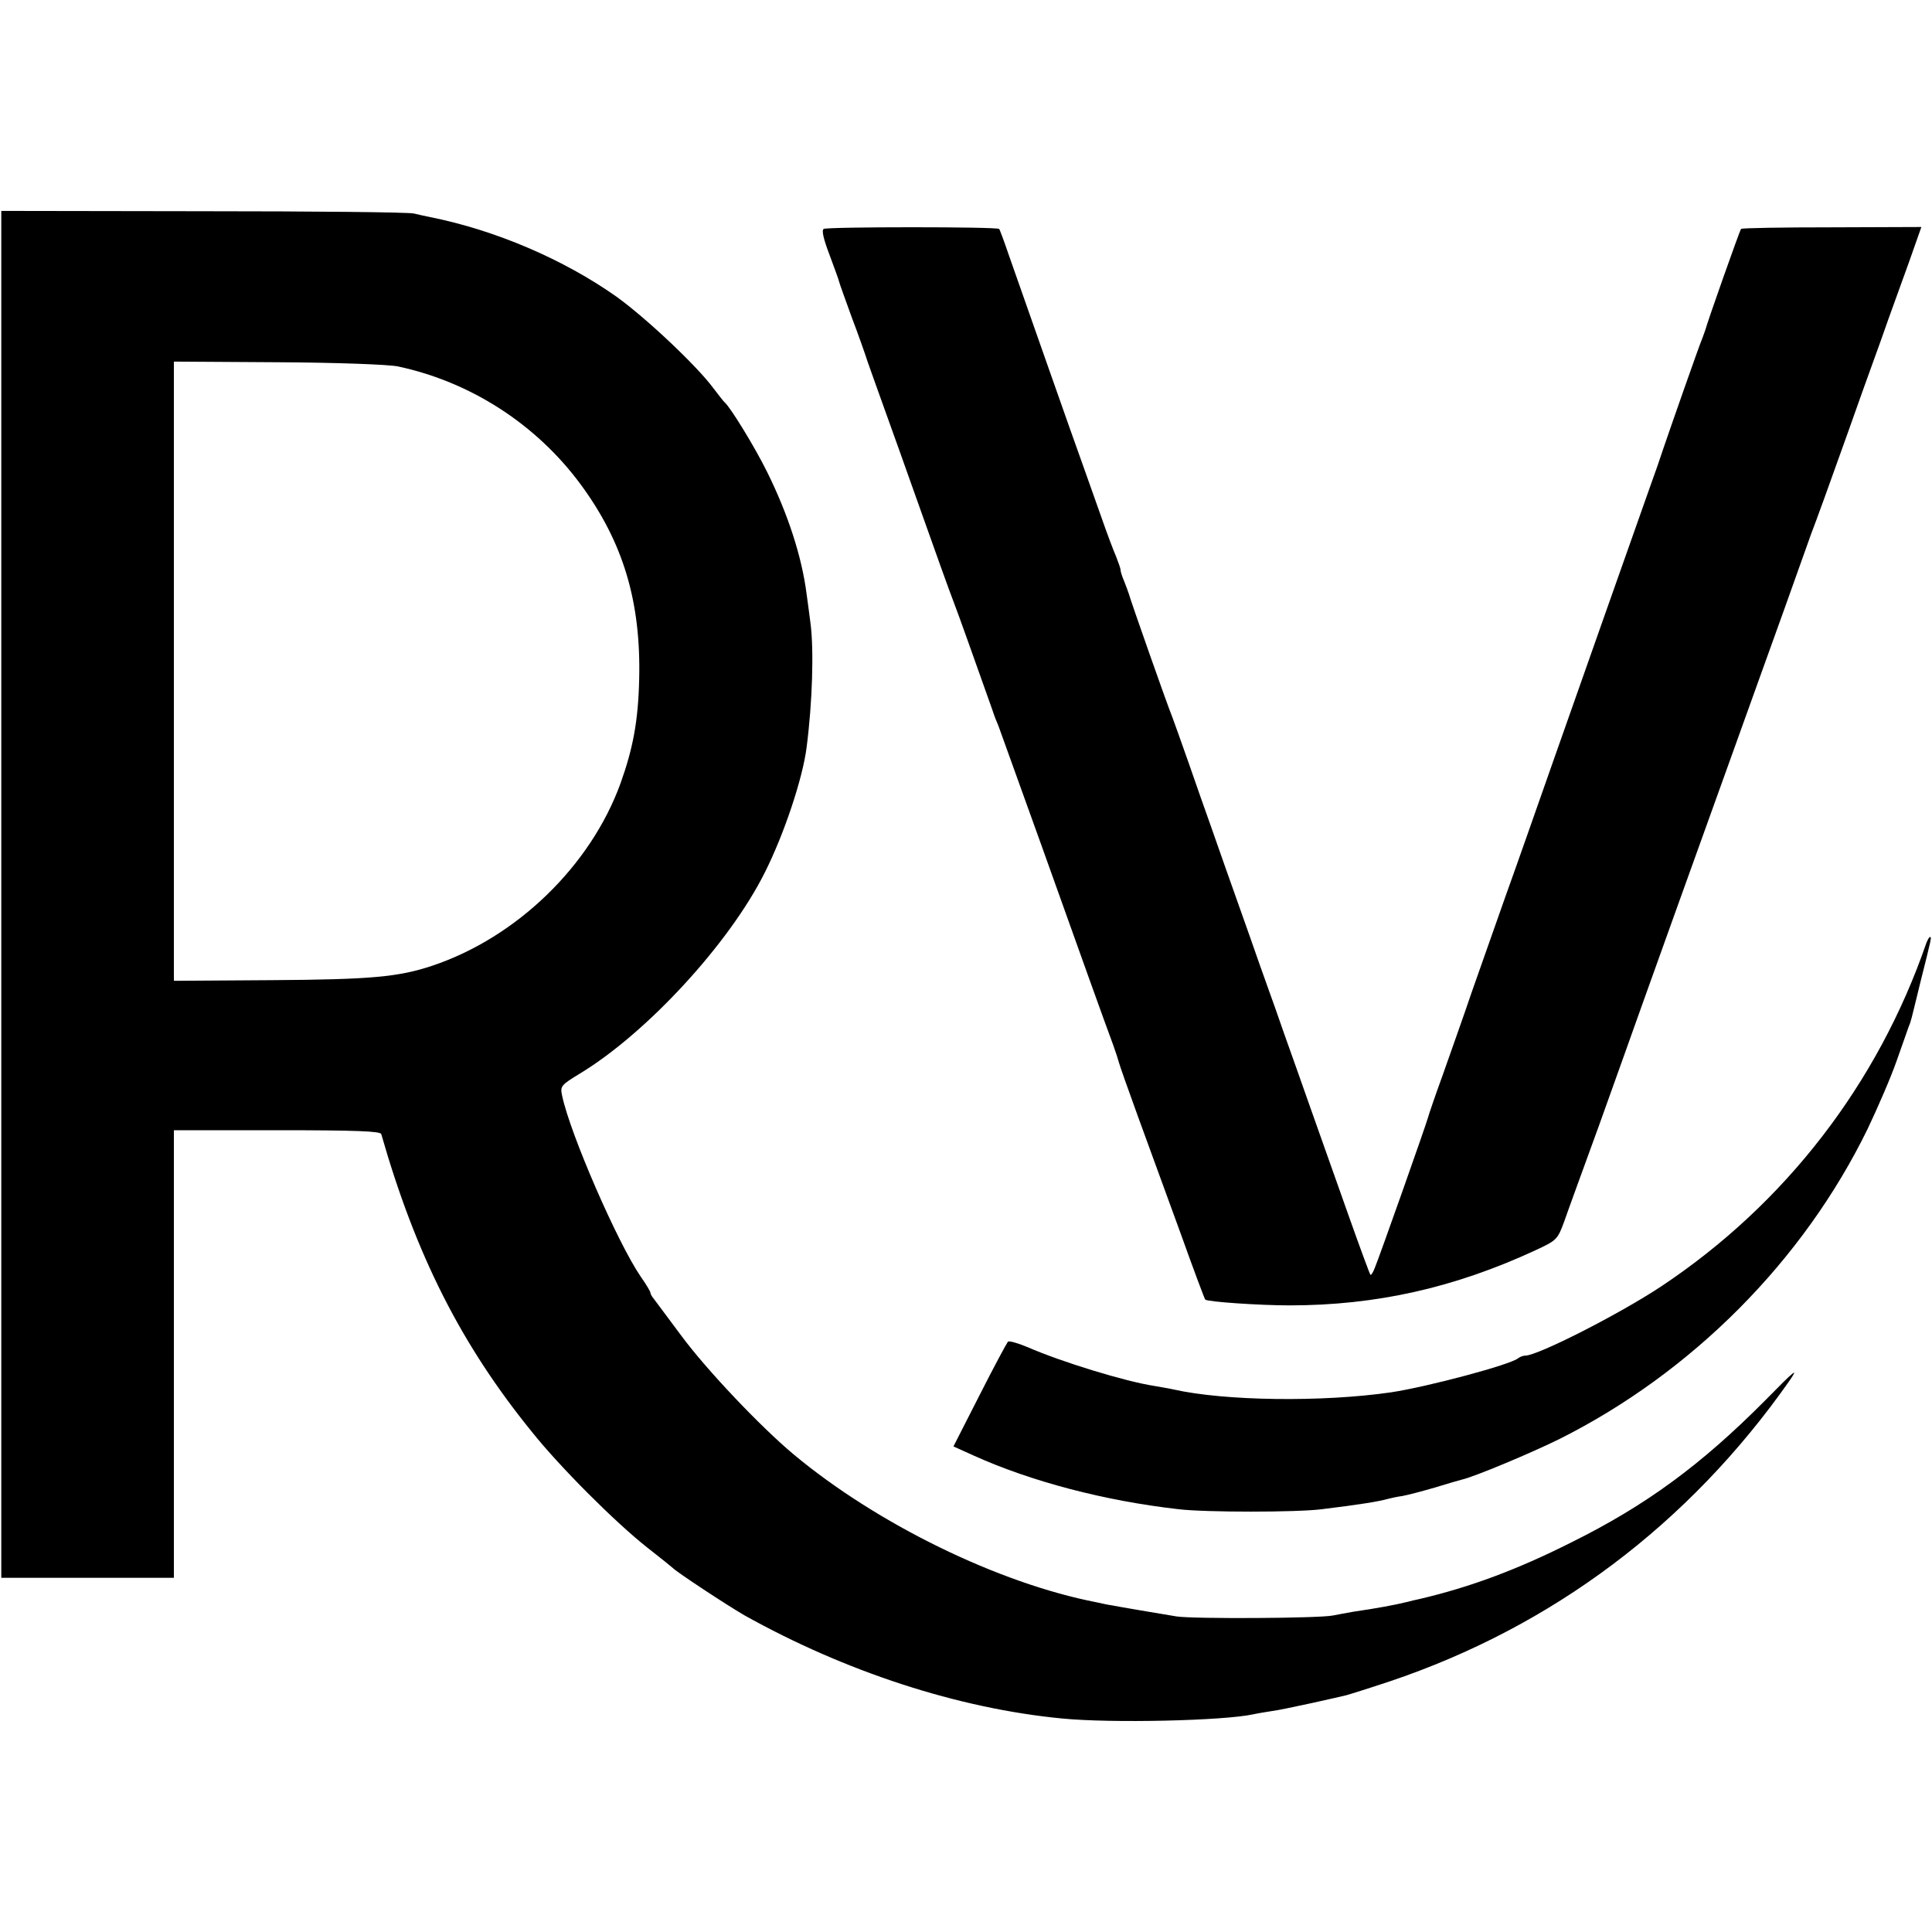
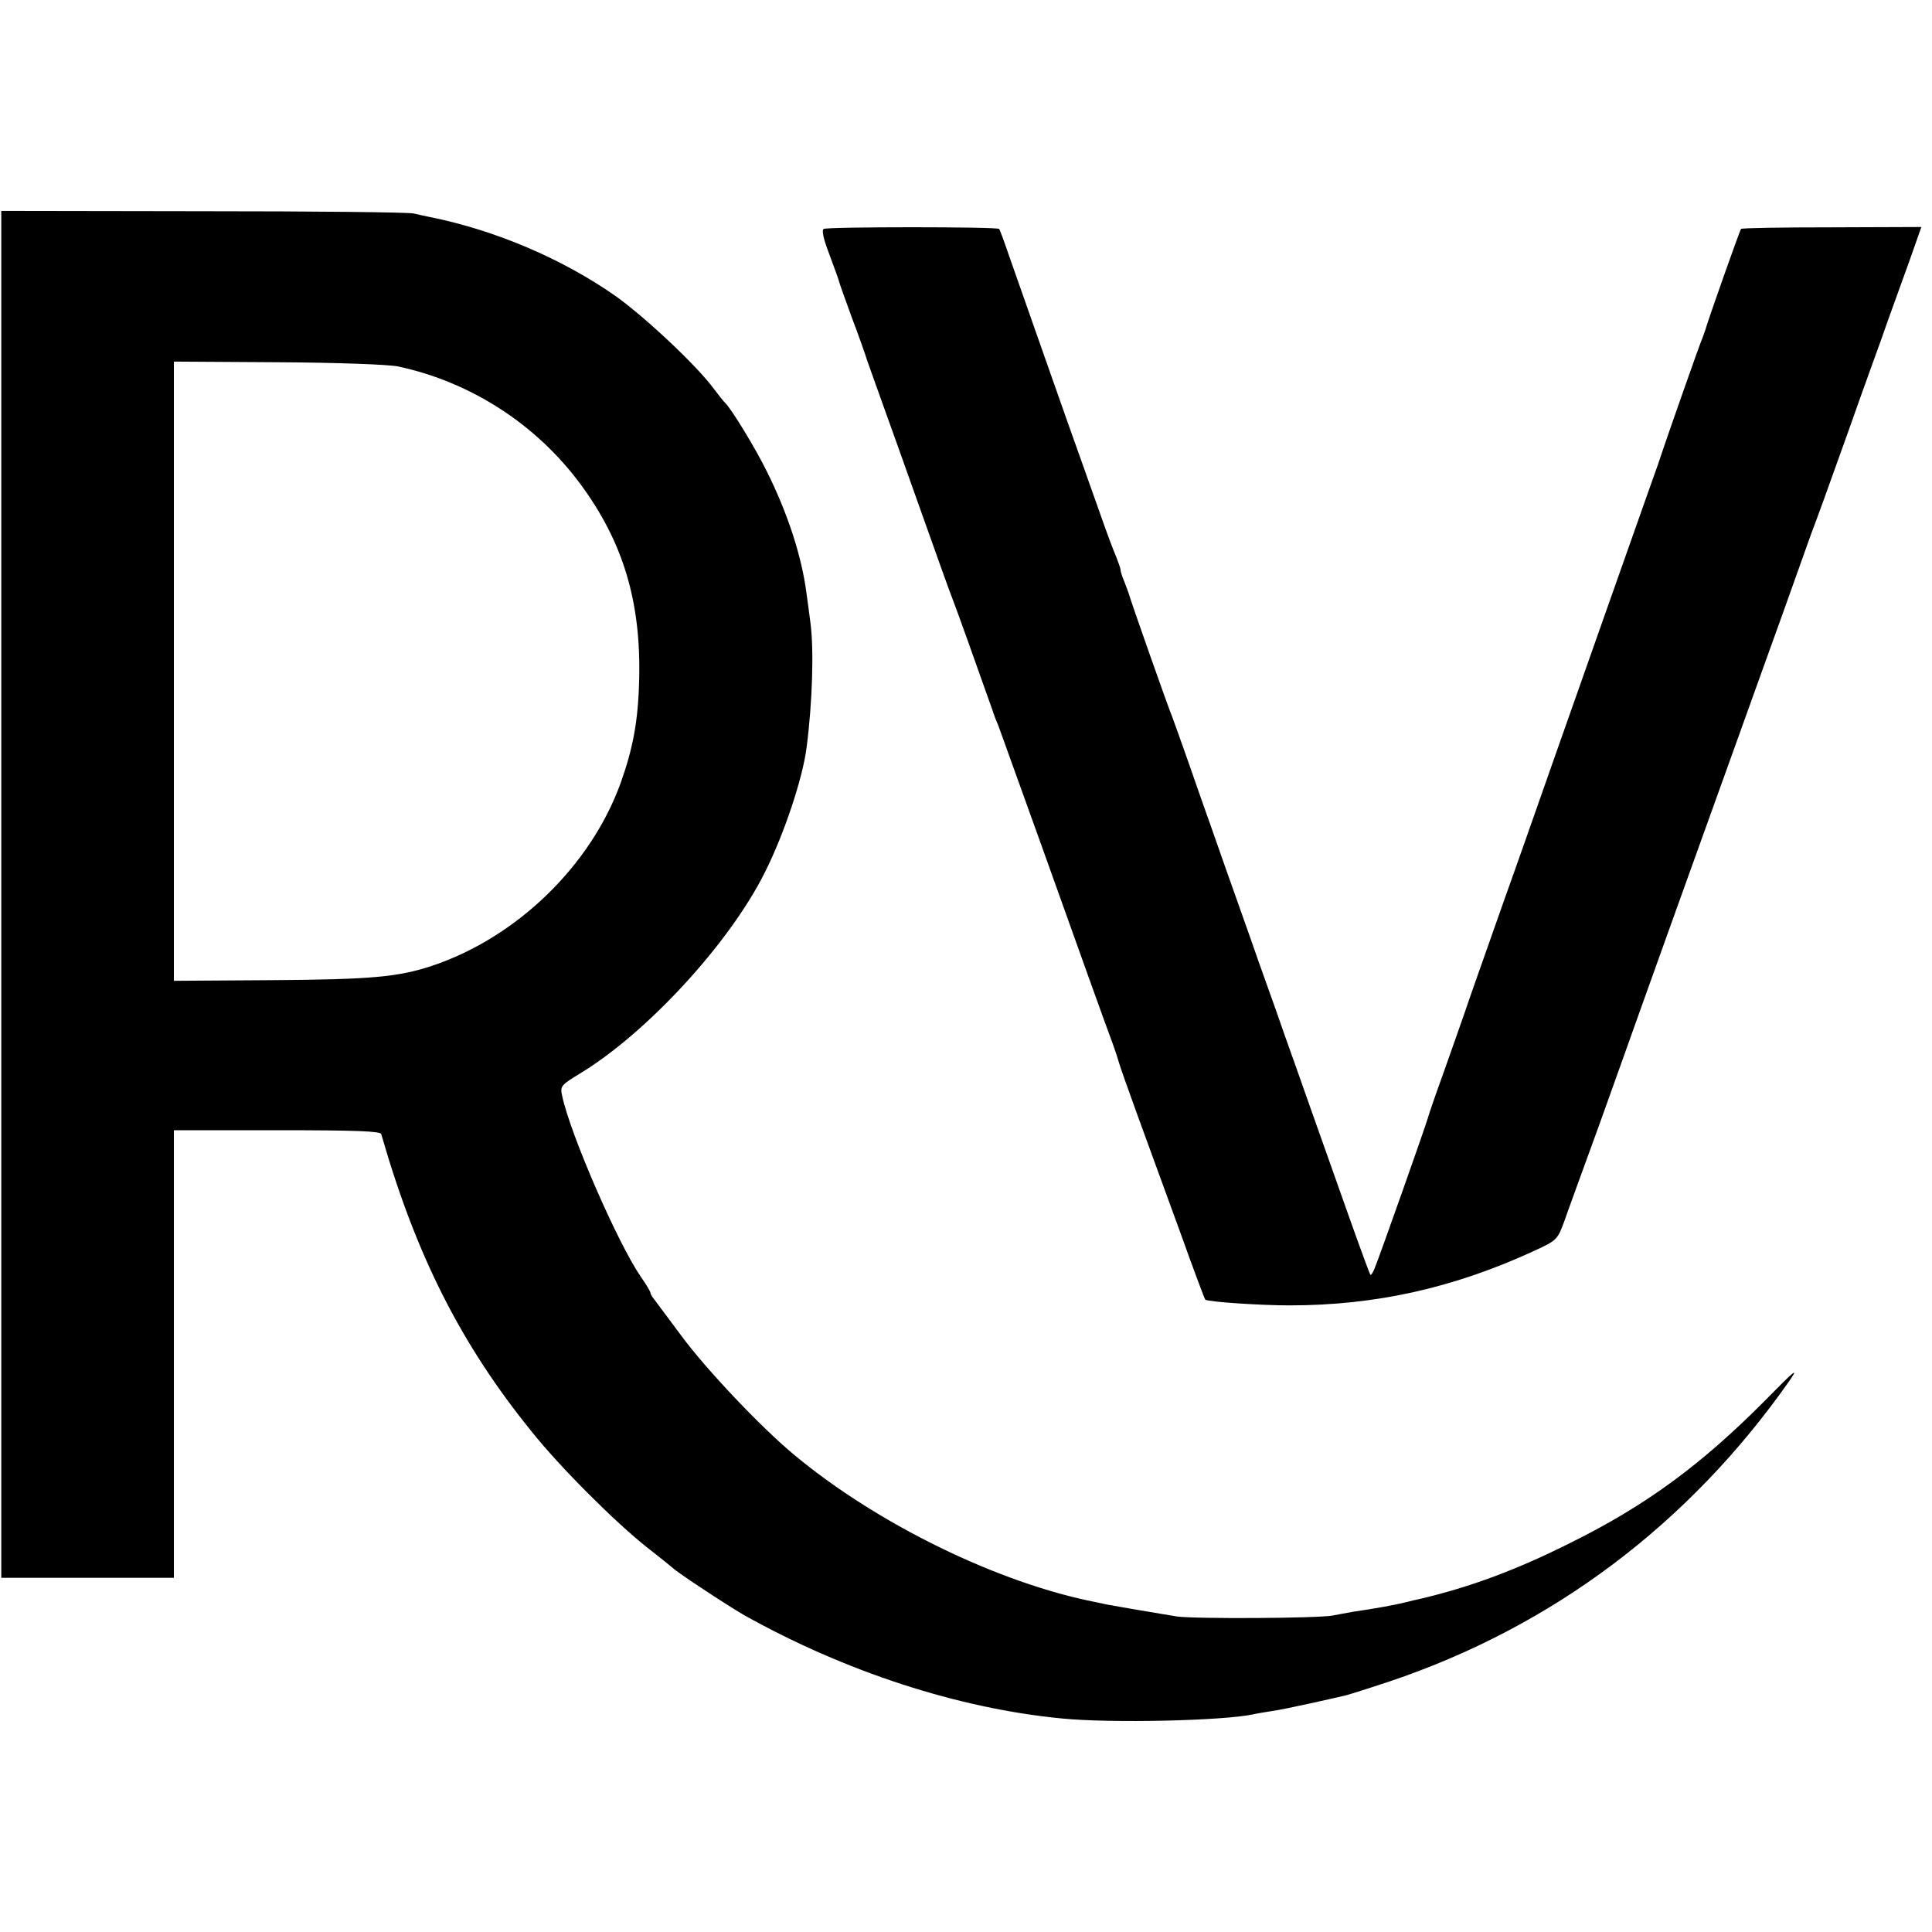
<svg xmlns="http://www.w3.org/2000/svg" version="1.0" width="600pt" height="600pt" viewBox="0 0 600 600" preserveAspectRatio="xMidYMid meet">
  <g transform="translate(0,600) scale(0.1,-0.1)" fill="#000000" stroke="none">
    <path d="M4 3223 l0 -2123 268 0 268 0 0 695 0 695 320 0 c248 0 321 -3 324 -12 108 -377 248 -654 468 -925 87 -109 258 -280 358 -359 41 -32 77 -61 80 -64 14 -14 166 -114 221 -146 313 -175 664 -290 988 -321 153 -15 500 -7 593 13 13 3 38 7 57 10 18 2 74 14 125 25 50 11 98 22 106 24 8 2 69 21 135 43 506 170 930 489 1241 932 32 46 20 37 -76 -61 -197 -198 -368 -324 -600 -439 -169 -85 -314 -139 -472 -176 -10 -2 -27 -6 -38 -9 -41 -10 -96 -20 -165 -30 -22 -4 -51 -9 -65 -12 -42 -9 -434 -11 -486 -3 -43 7 -191 32 -204 35 -3 0 -23 4 -45 9 -304 59 -681 243 -940 459 -102 85 -272 264 -350 370 -42 56 -80 107 -85 114 -6 7 -10 15 -10 18 0 4 -13 26 -30 50 -72 105 -219 443 -244 561 -7 31 -4 34 55 70 208 126 464 404 574 624 60 119 118 293 130 389 18 139 23 303 12 386 -3 22 -8 63 -12 90 -15 118 -59 251 -123 380 -38 77 -113 199 -131 215 -4 3 -19 23 -36 45 -51 69 -209 218 -301 284 -163 115 -374 206 -579 247 -11 2 -33 7 -50 11 -16 4 -311 7 -655 7 l-626 1 0 -2122z m1232 1639 c225 -48 429 -179 567 -366 132 -179 188 -364 182 -606 -3 -129 -19 -214 -58 -323 -93 -256 -322 -478 -584 -566 -105 -35 -189 -43 -500 -45 l-303 -2 0 962 0 961 323 -2 c185 -1 344 -7 373 -13z" />
    <path d="M2558 5289 c-7 -4 0 -33 18 -80 15 -41 29 -78 30 -84 1 -5 19 -55 39 -110 21 -55 43 -118 50 -140 8 -22 30 -85 50 -140 20 -55 72 -201 116 -325 44 -124 88 -247 99 -275 16 -41 69 -191 122 -340 5 -16 14 -39 19 -50 4 -11 65 -180 135 -375 125 -350 192 -537 221 -615 8 -22 16 -47 18 -55 2 -8 29 -85 60 -170 31 -85 90 -247 131 -359 40 -112 75 -205 77 -207 7 -7 169 -18 262 -18 269 0 512 55 761 170 69 32 71 34 92 91 11 32 60 166 108 298 47 132 108 301 134 375 50 140 128 357 282 785 50 138 121 338 160 445 38 107 75 211 82 230 18 47 54 146 116 320 28 80 62 174 75 210 13 36 36 99 50 140 15 41 44 122 65 180 l37 105 -278 -1 c-153 0 -280 -2 -282 -5 -4 -4 -106 -293 -111 -314 -2 -5 -6 -17 -9 -25 -8 -17 -102 -286 -122 -345 -7 -22 -25 -74 -40 -115 -64 -181 -211 -597 -300 -850 -53 -151 -120 -342 -150 -425 -29 -82 -76 -215 -104 -295 -27 -80 -69 -197 -91 -260 -23 -63 -43 -122 -45 -130 -5 -20 -153 -439 -166 -469 -5 -13 -11 -22 -13 -20 -2 2 -32 83 -66 179 -34 96 -87 245 -117 330 -30 85 -68 193 -85 240 -16 47 -40 114 -53 150 -13 36 -37 104 -54 153 -70 198 -91 256 -119 337 -17 47 -49 139 -72 205 -23 66 -46 129 -50 140 -11 25 -131 366 -134 380 -2 6 -8 23 -14 38 -7 16 -12 32 -12 37 0 5 -7 24 -14 42 -8 18 -29 74 -46 123 -18 50 -42 119 -55 155 -31 85 -195 553 -231 655 -15 44 -29 82 -31 84 -5 7 -534 7 -545 0z" />
-     <path d="M5983 3073 c-151 -439 -439 -812 -824 -1068 -128 -85 -383 -215 -422 -215 -7 0 -17 -4 -22 -8 -23 -20 -282 -89 -395 -106 -213 -31 -517 -27 -676 9 -12 3 -39 7 -60 11 -91 14 -289 75 -392 120 -31 13 -59 21 -62 17 -4 -5 -44 -79 -88 -166 l-81 -159 62 -28 c179 -81 408 -141 637 -167 84 -10 367 -10 445 0 115 14 177 24 205 32 8 2 29 7 45 9 17 3 62 15 100 26 39 12 77 23 85 25 37 8 214 82 303 126 411 206 757 553 957 963 32 67 73 162 90 211 18 50 34 97 37 105 8 19 7 17 37 140 35 139 35 140 30 140 -3 0 -7 -8 -11 -17z" />
  </g>
</svg>